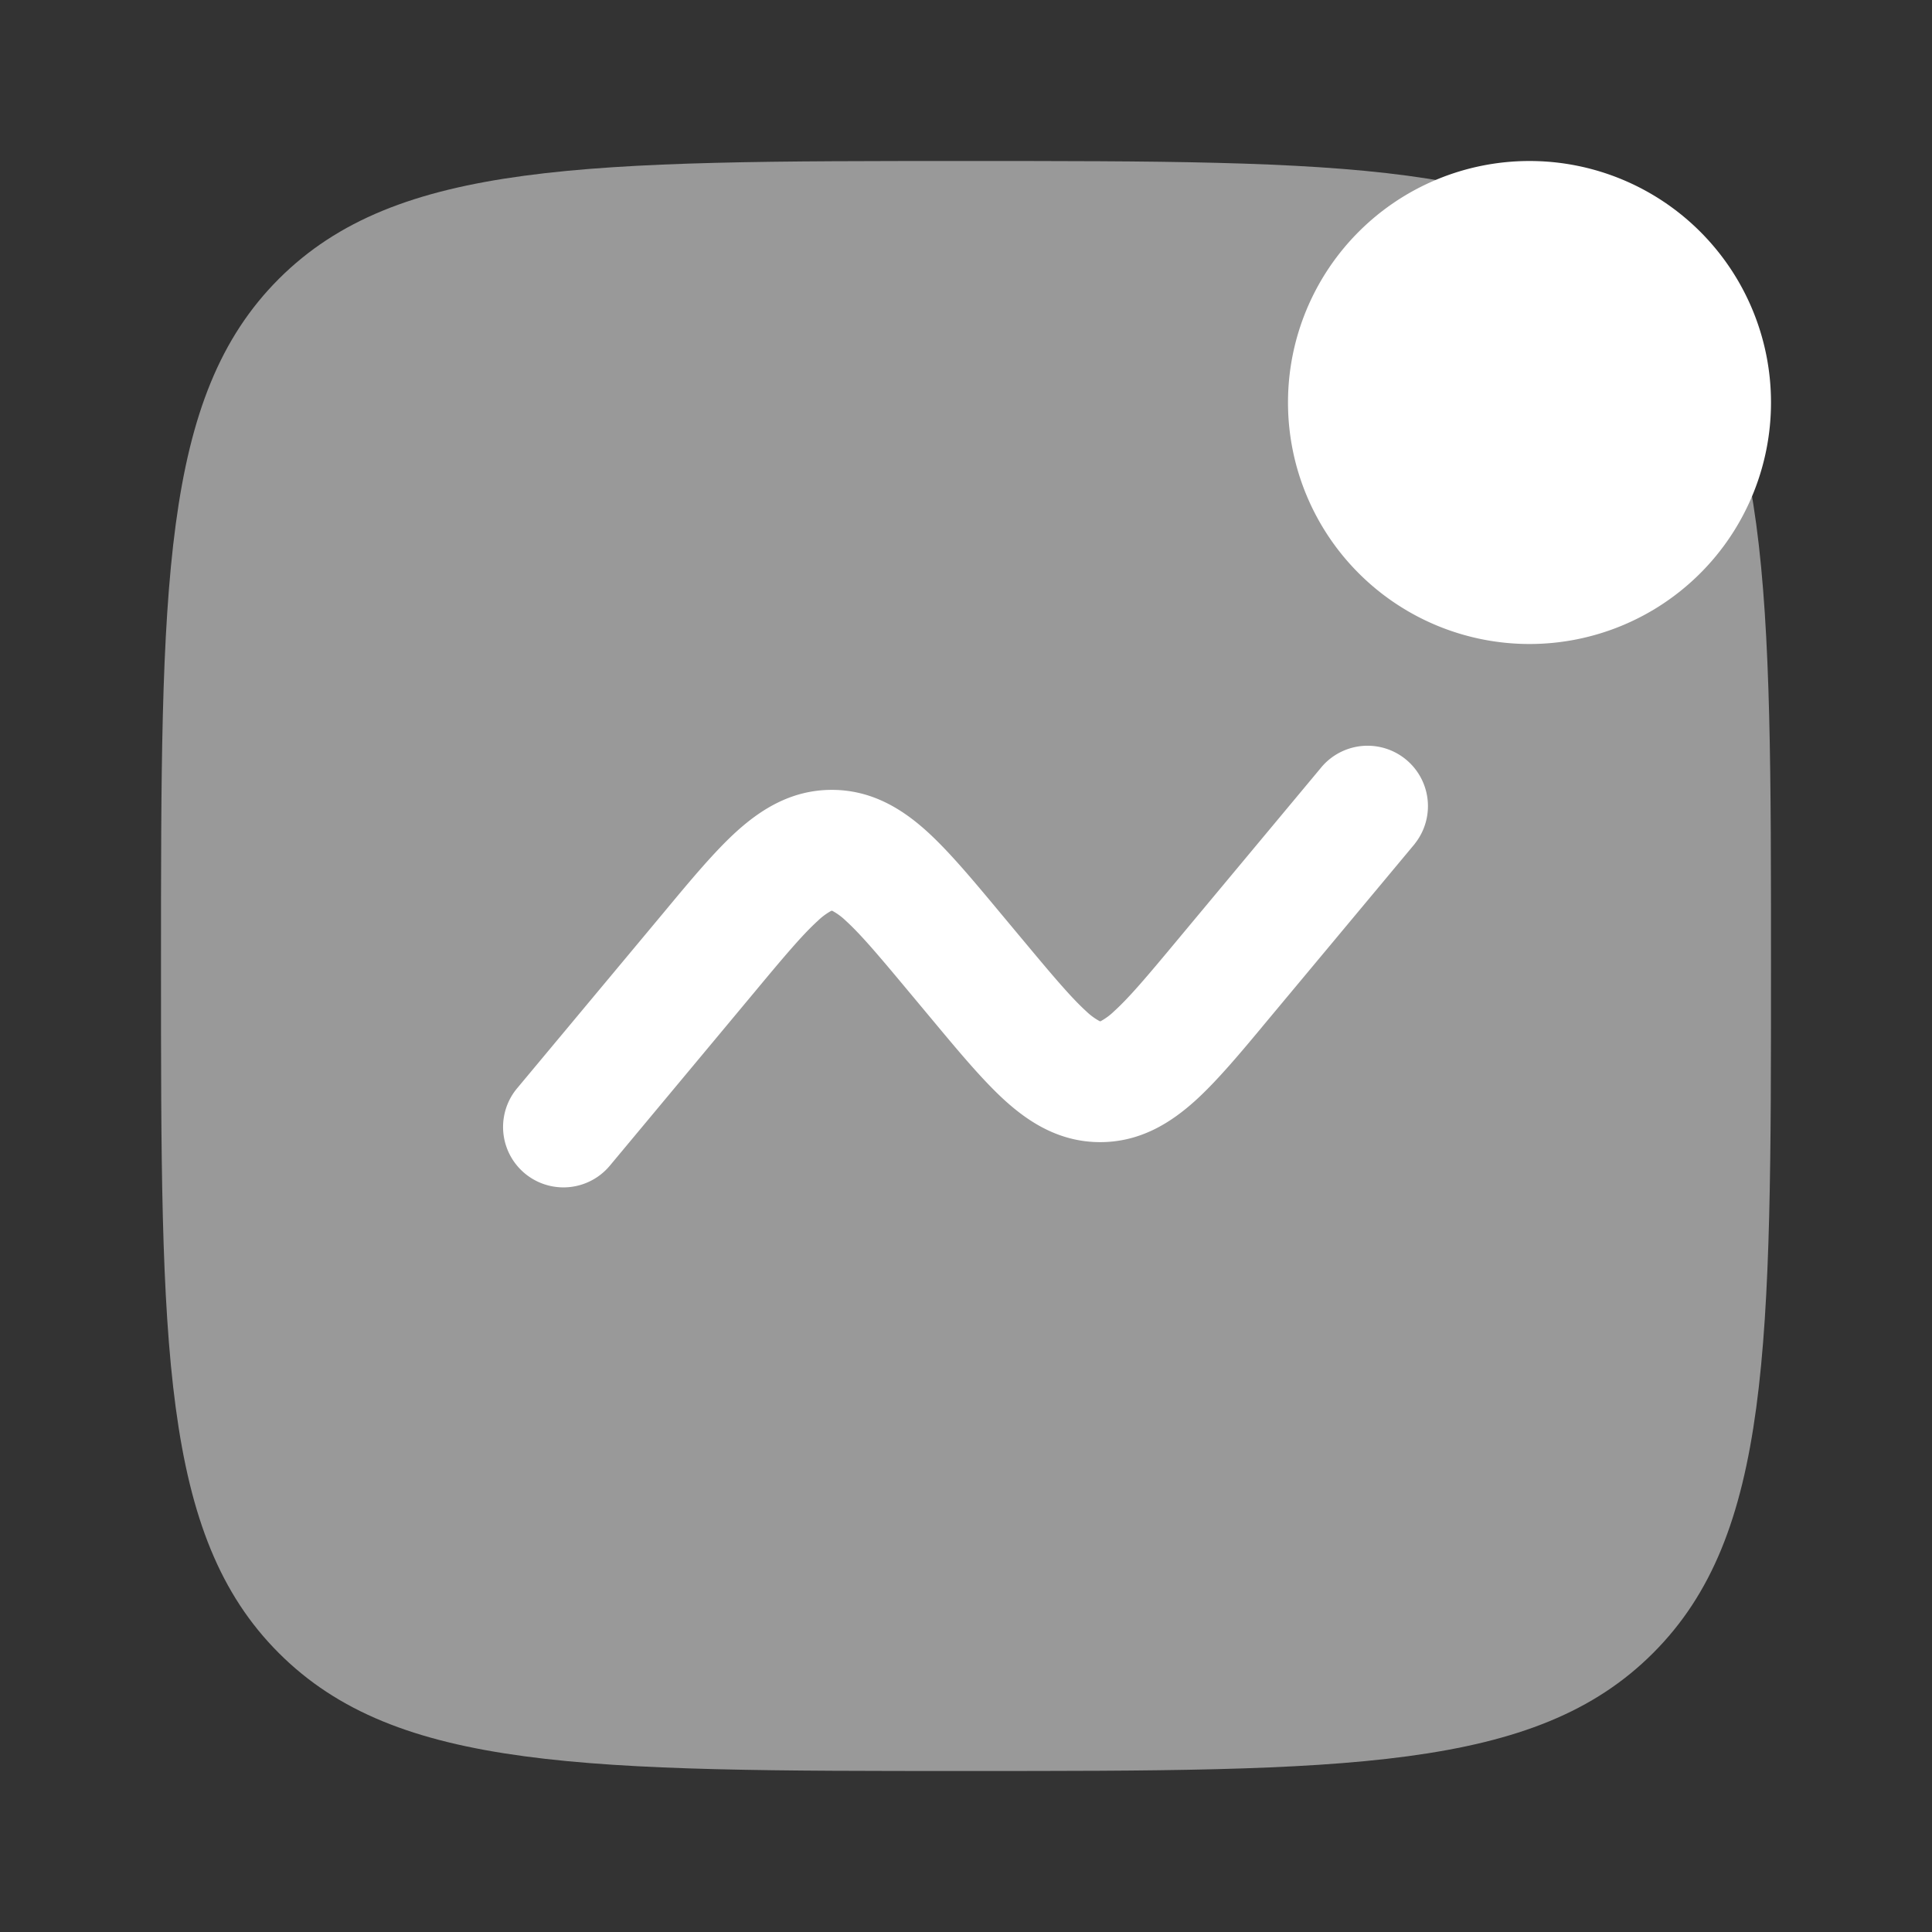
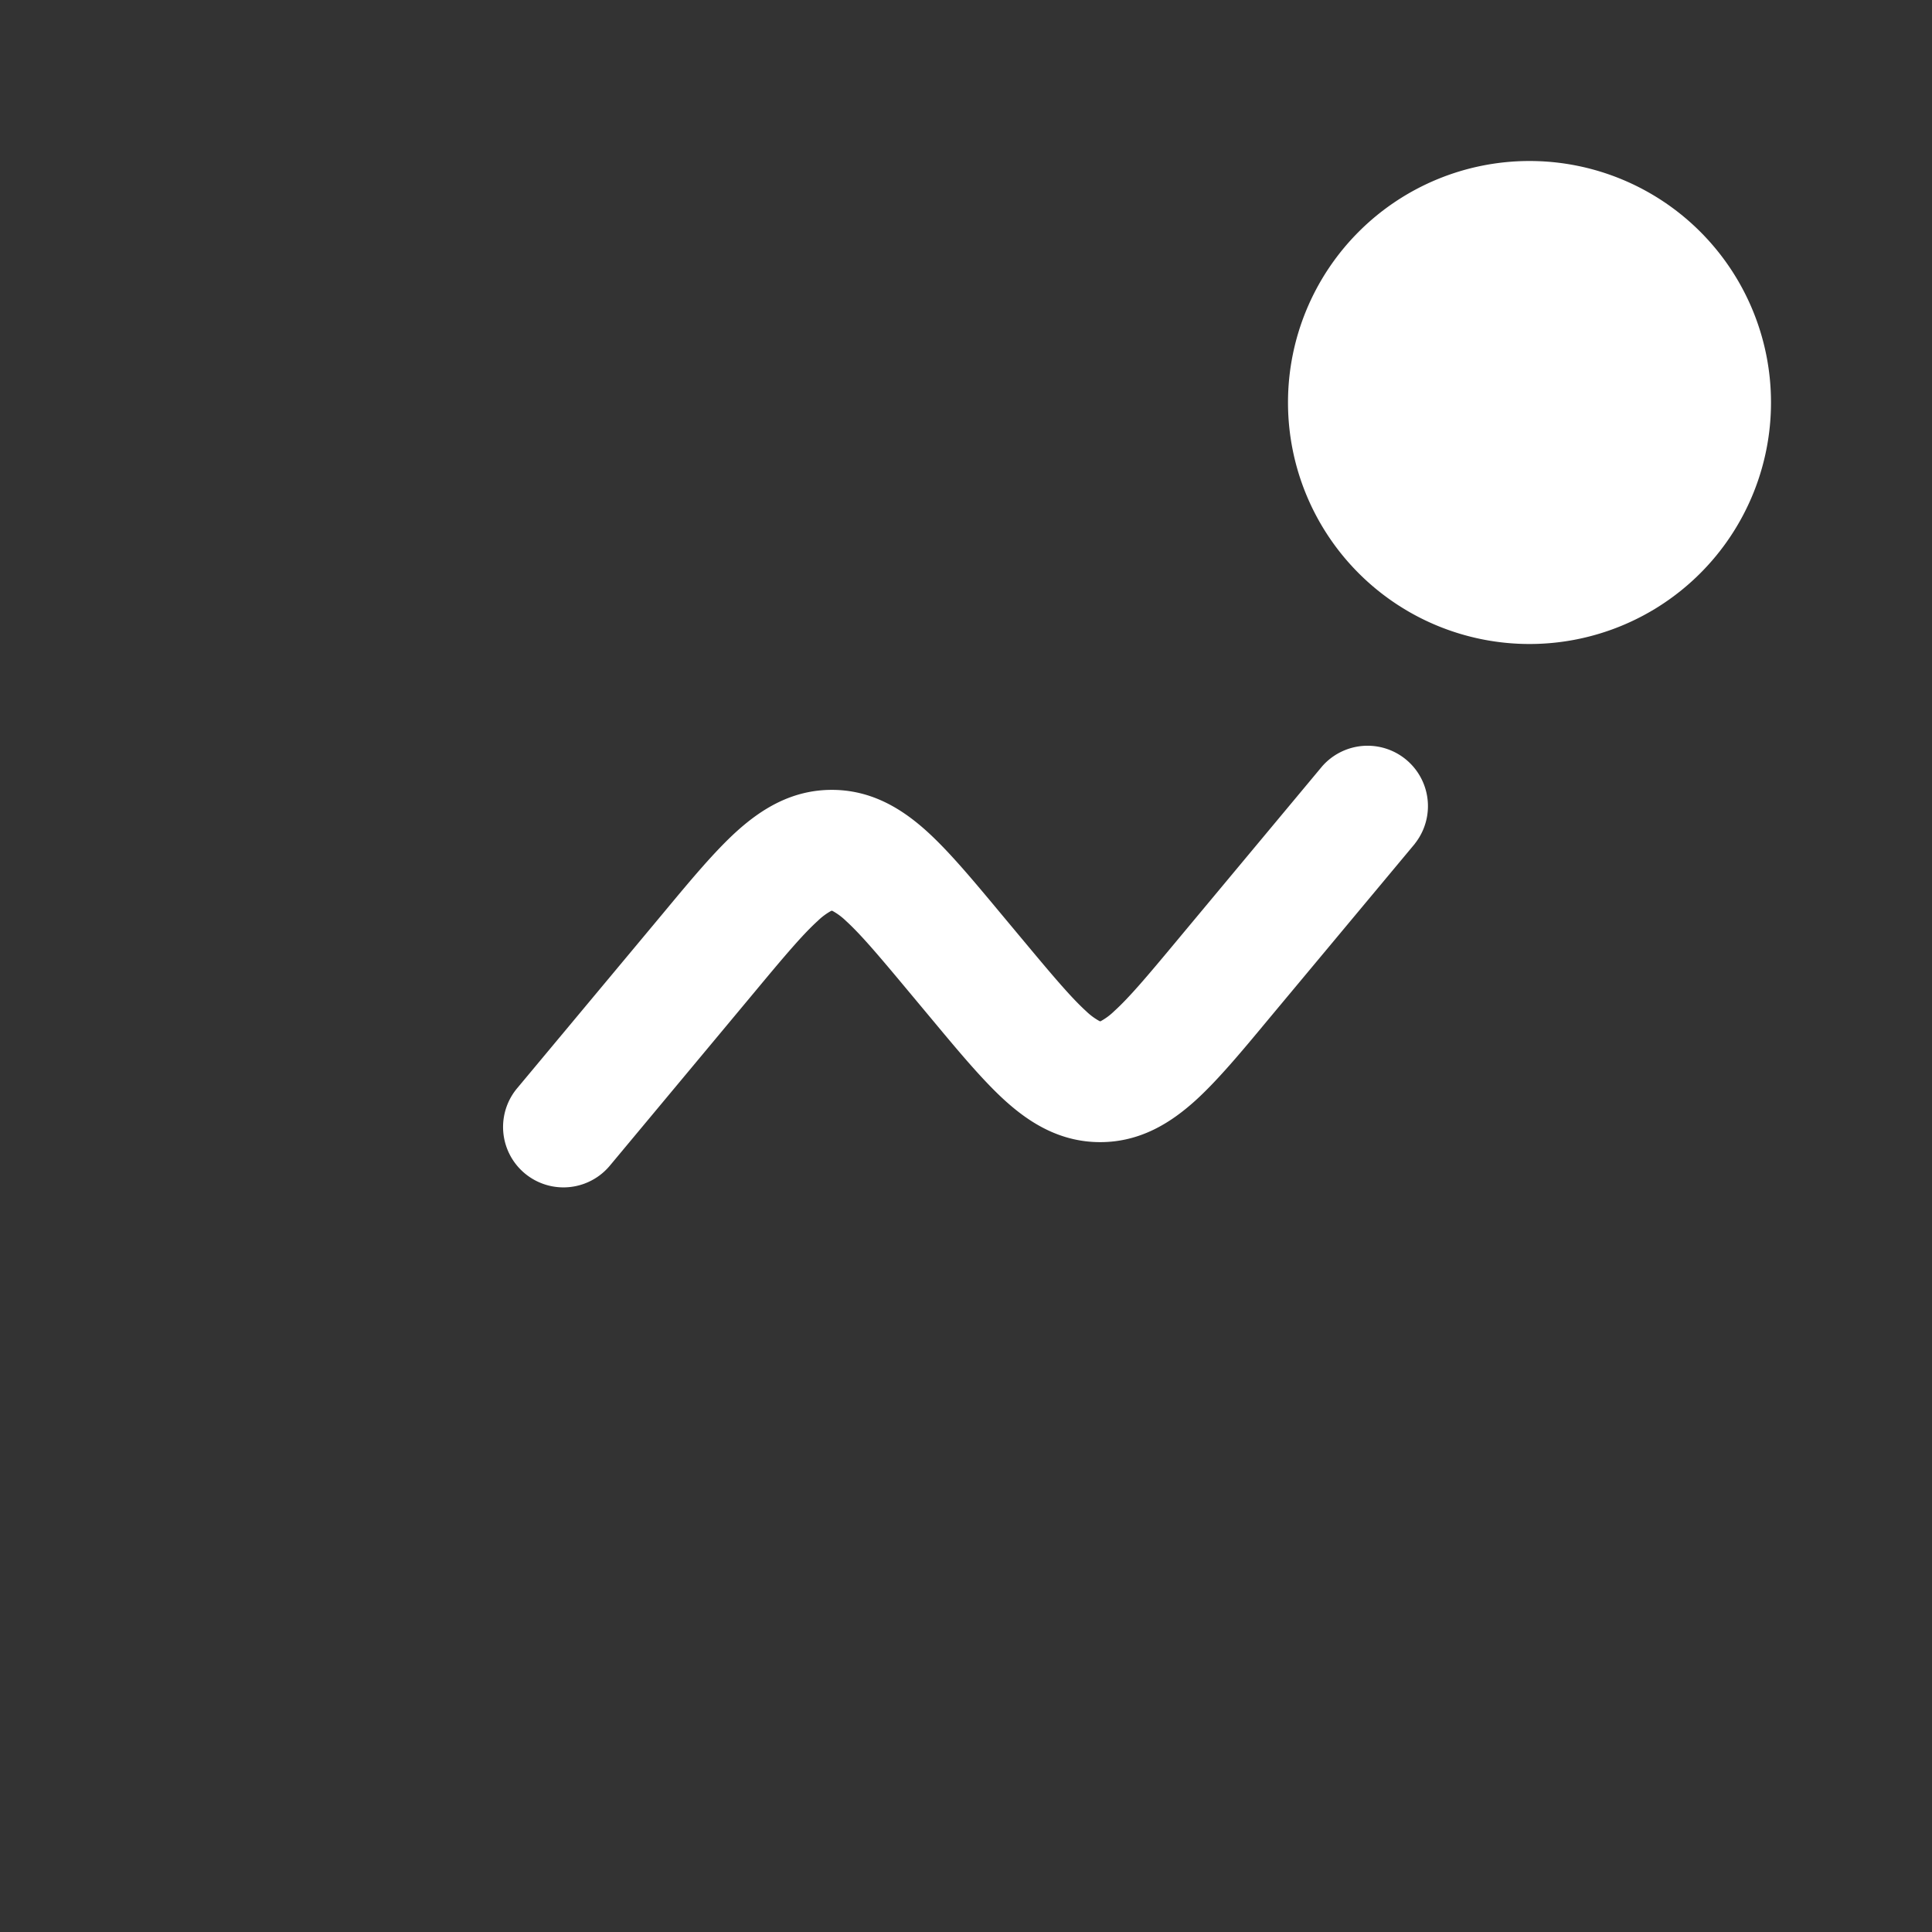
<svg xmlns="http://www.w3.org/2000/svg" width="512" height="512" viewBox="0 0 24 24" fill="#ffffff">
  <rect x="0" y="0" width="24" height="24" fill="#333333" stroke="none" />
  <g fill="#ffffff">
-     <path d="M2 12c0-4.714 0-7.071 1.464-8.536C4.93 2 7.286 2 12 2c4.714 0 7.071 0 8.535 1.464C22 4.93 22 7.286 22 12c0 4.714 0 7.071-1.465 8.535C19.072 22 16.714 22 12 22s-7.071 0-8.536-1.465C2 19.072 2 16.714 2 12Z" opacity=".5" />
    <path d="M17.576 10.48a.75.75 0 0 0-1.152-.96l-1.797 2.156c-.37.445-.599.716-.786.885a.764.764 0 0 1-.163.122l-.011.005l-.008-.004l-.003-.001a.764.764 0 0 1-.164-.122c-.187-.17-.415-.44-.786-.885l-.292-.35c-.329-.395-.625-.75-.901-1c-.301-.272-.68-.514-1.18-.514c-.5 0-.878.242-1.18.514c-.276.25-.572.605-.9 1l-1.83 2.194a.75.75 0 0 0 1.153.96l1.797-2.156c.37-.445.599-.716.786-.885a.769.769 0 0 1 .163-.122l.007-.003l.004-.001c.003 0 .006.002.011.004a.768.768 0 0 1 .164.122c.187.17.415.44.786.885l.292.35c.329.395.625.75.901 1c.301.272.68.514 1.18.514c.5 0 .878-.242 1.18-.514c.276-.25.572-.605.9-1l1.83-2.194ZM22 5a3 3 0 1 1-6 0a3 3 0 0 1 6 0Z" />
  </g>
</svg>